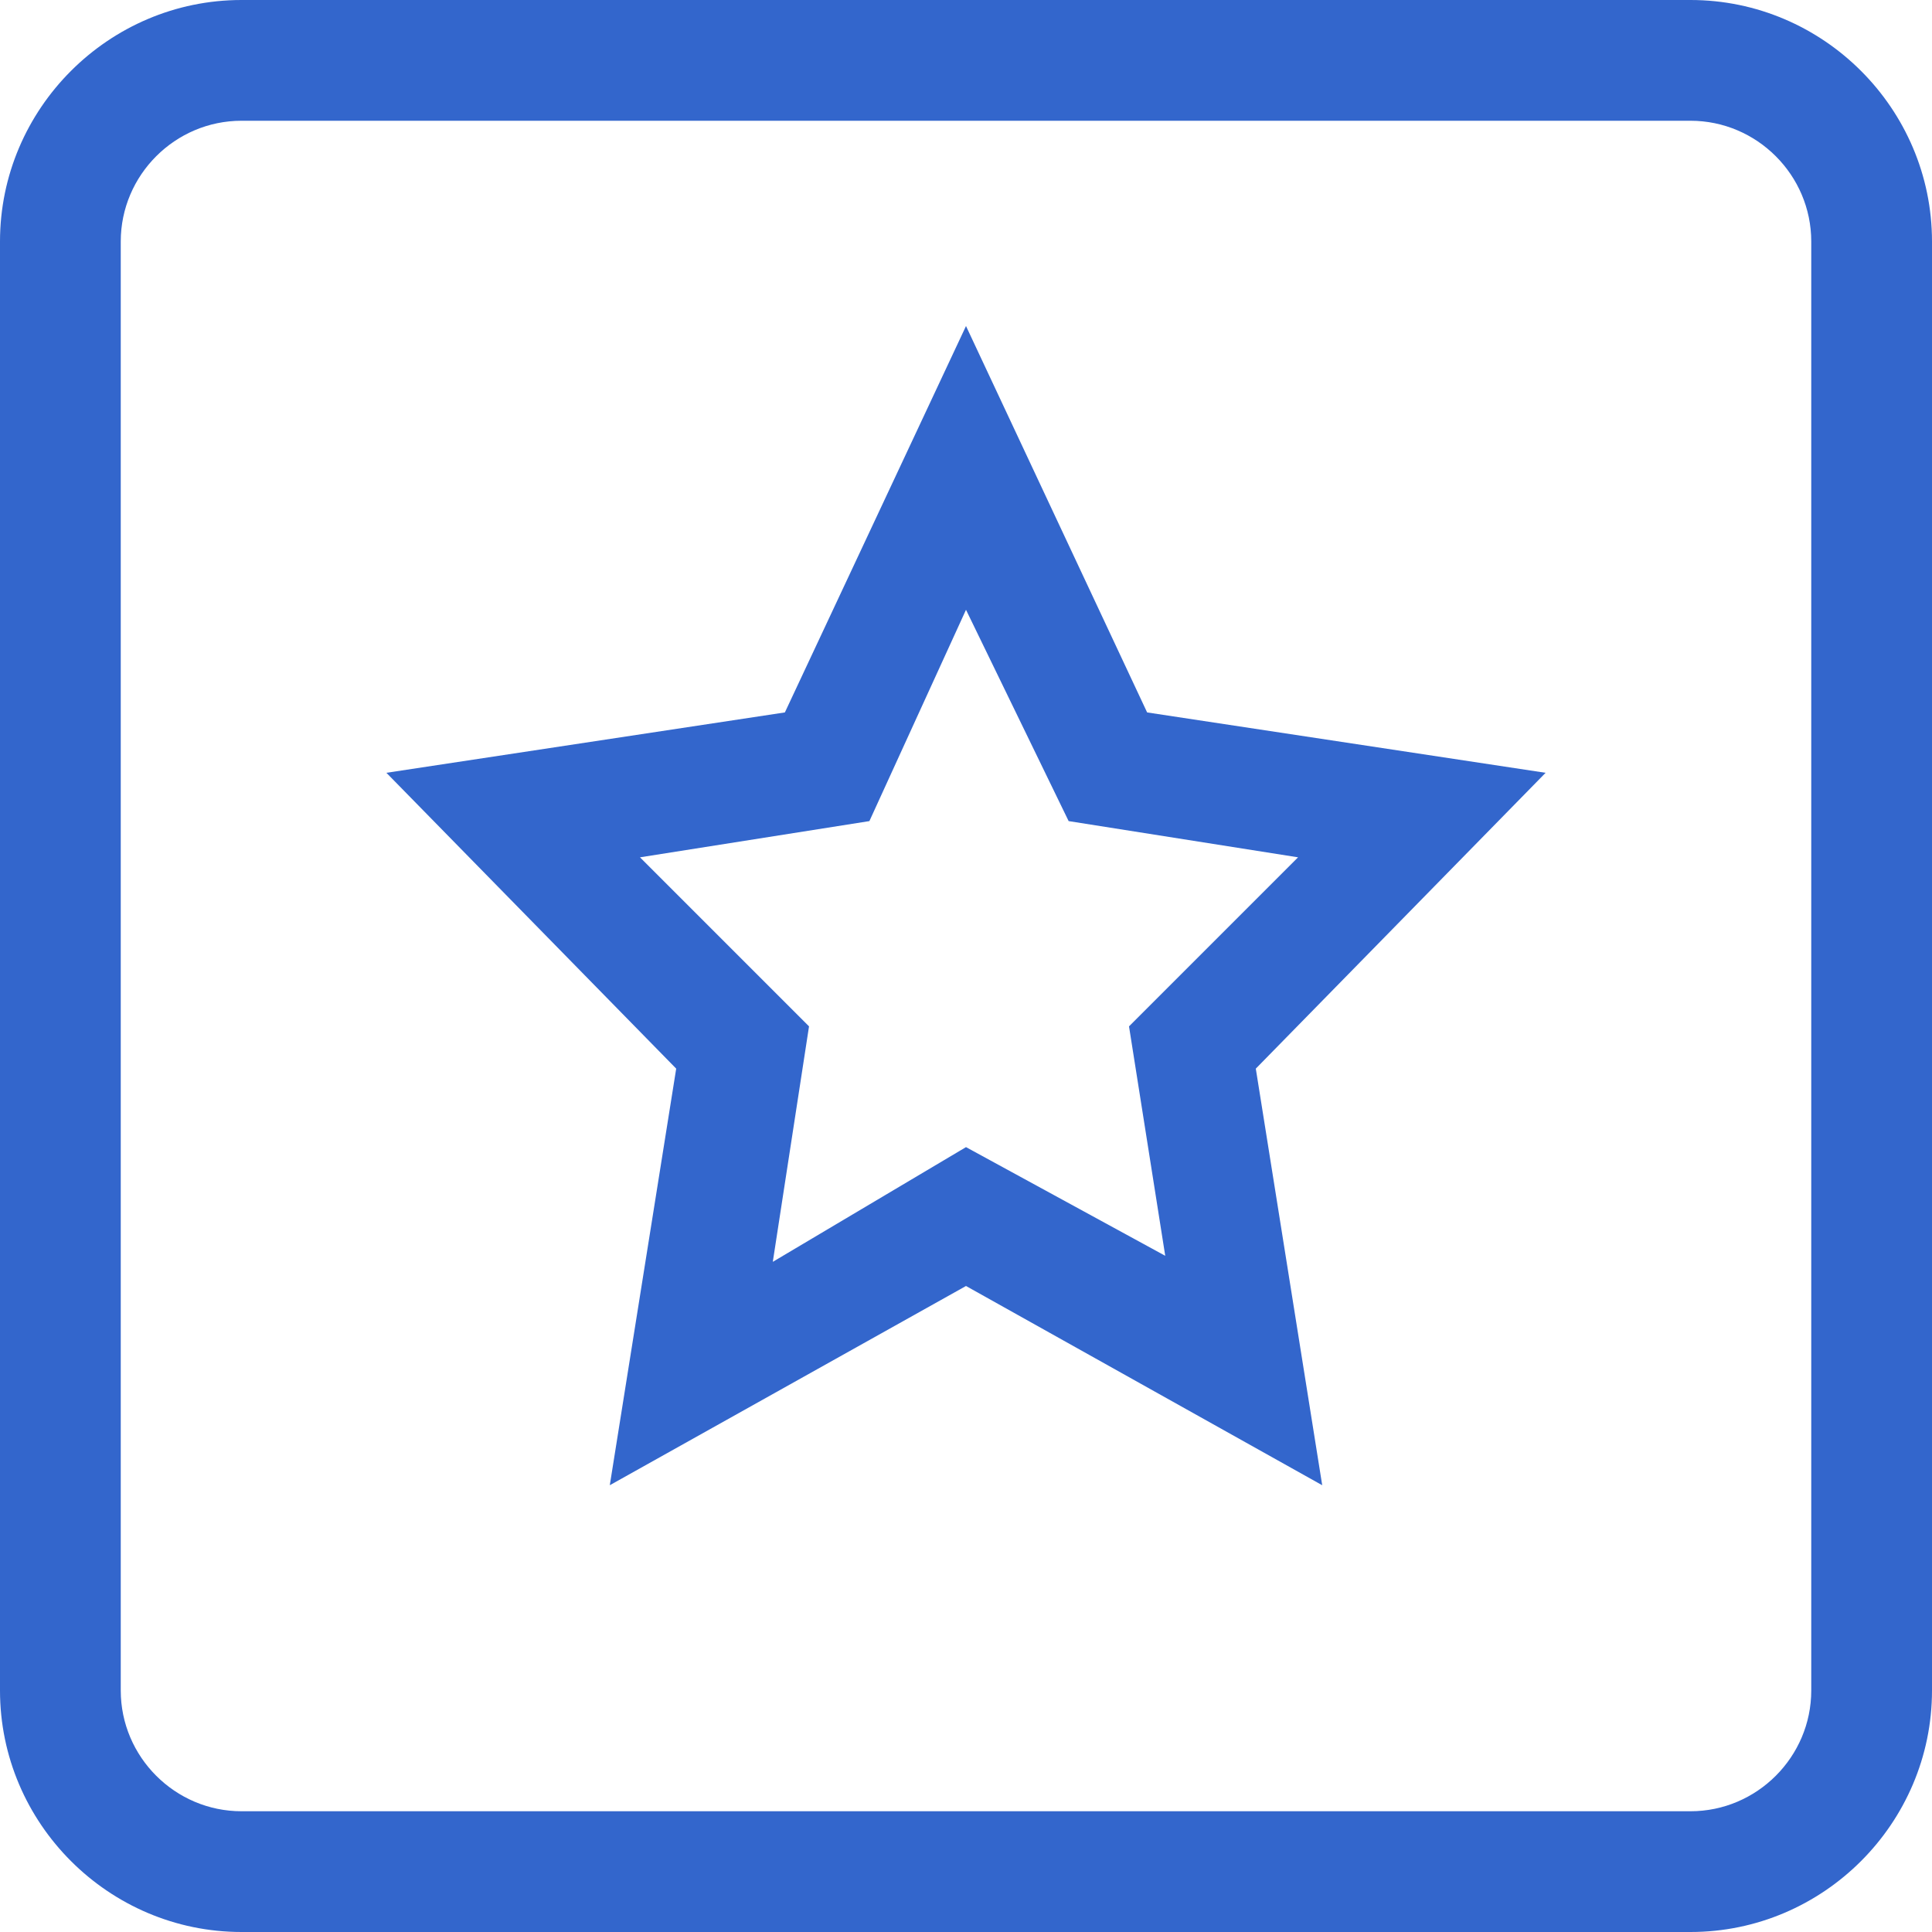
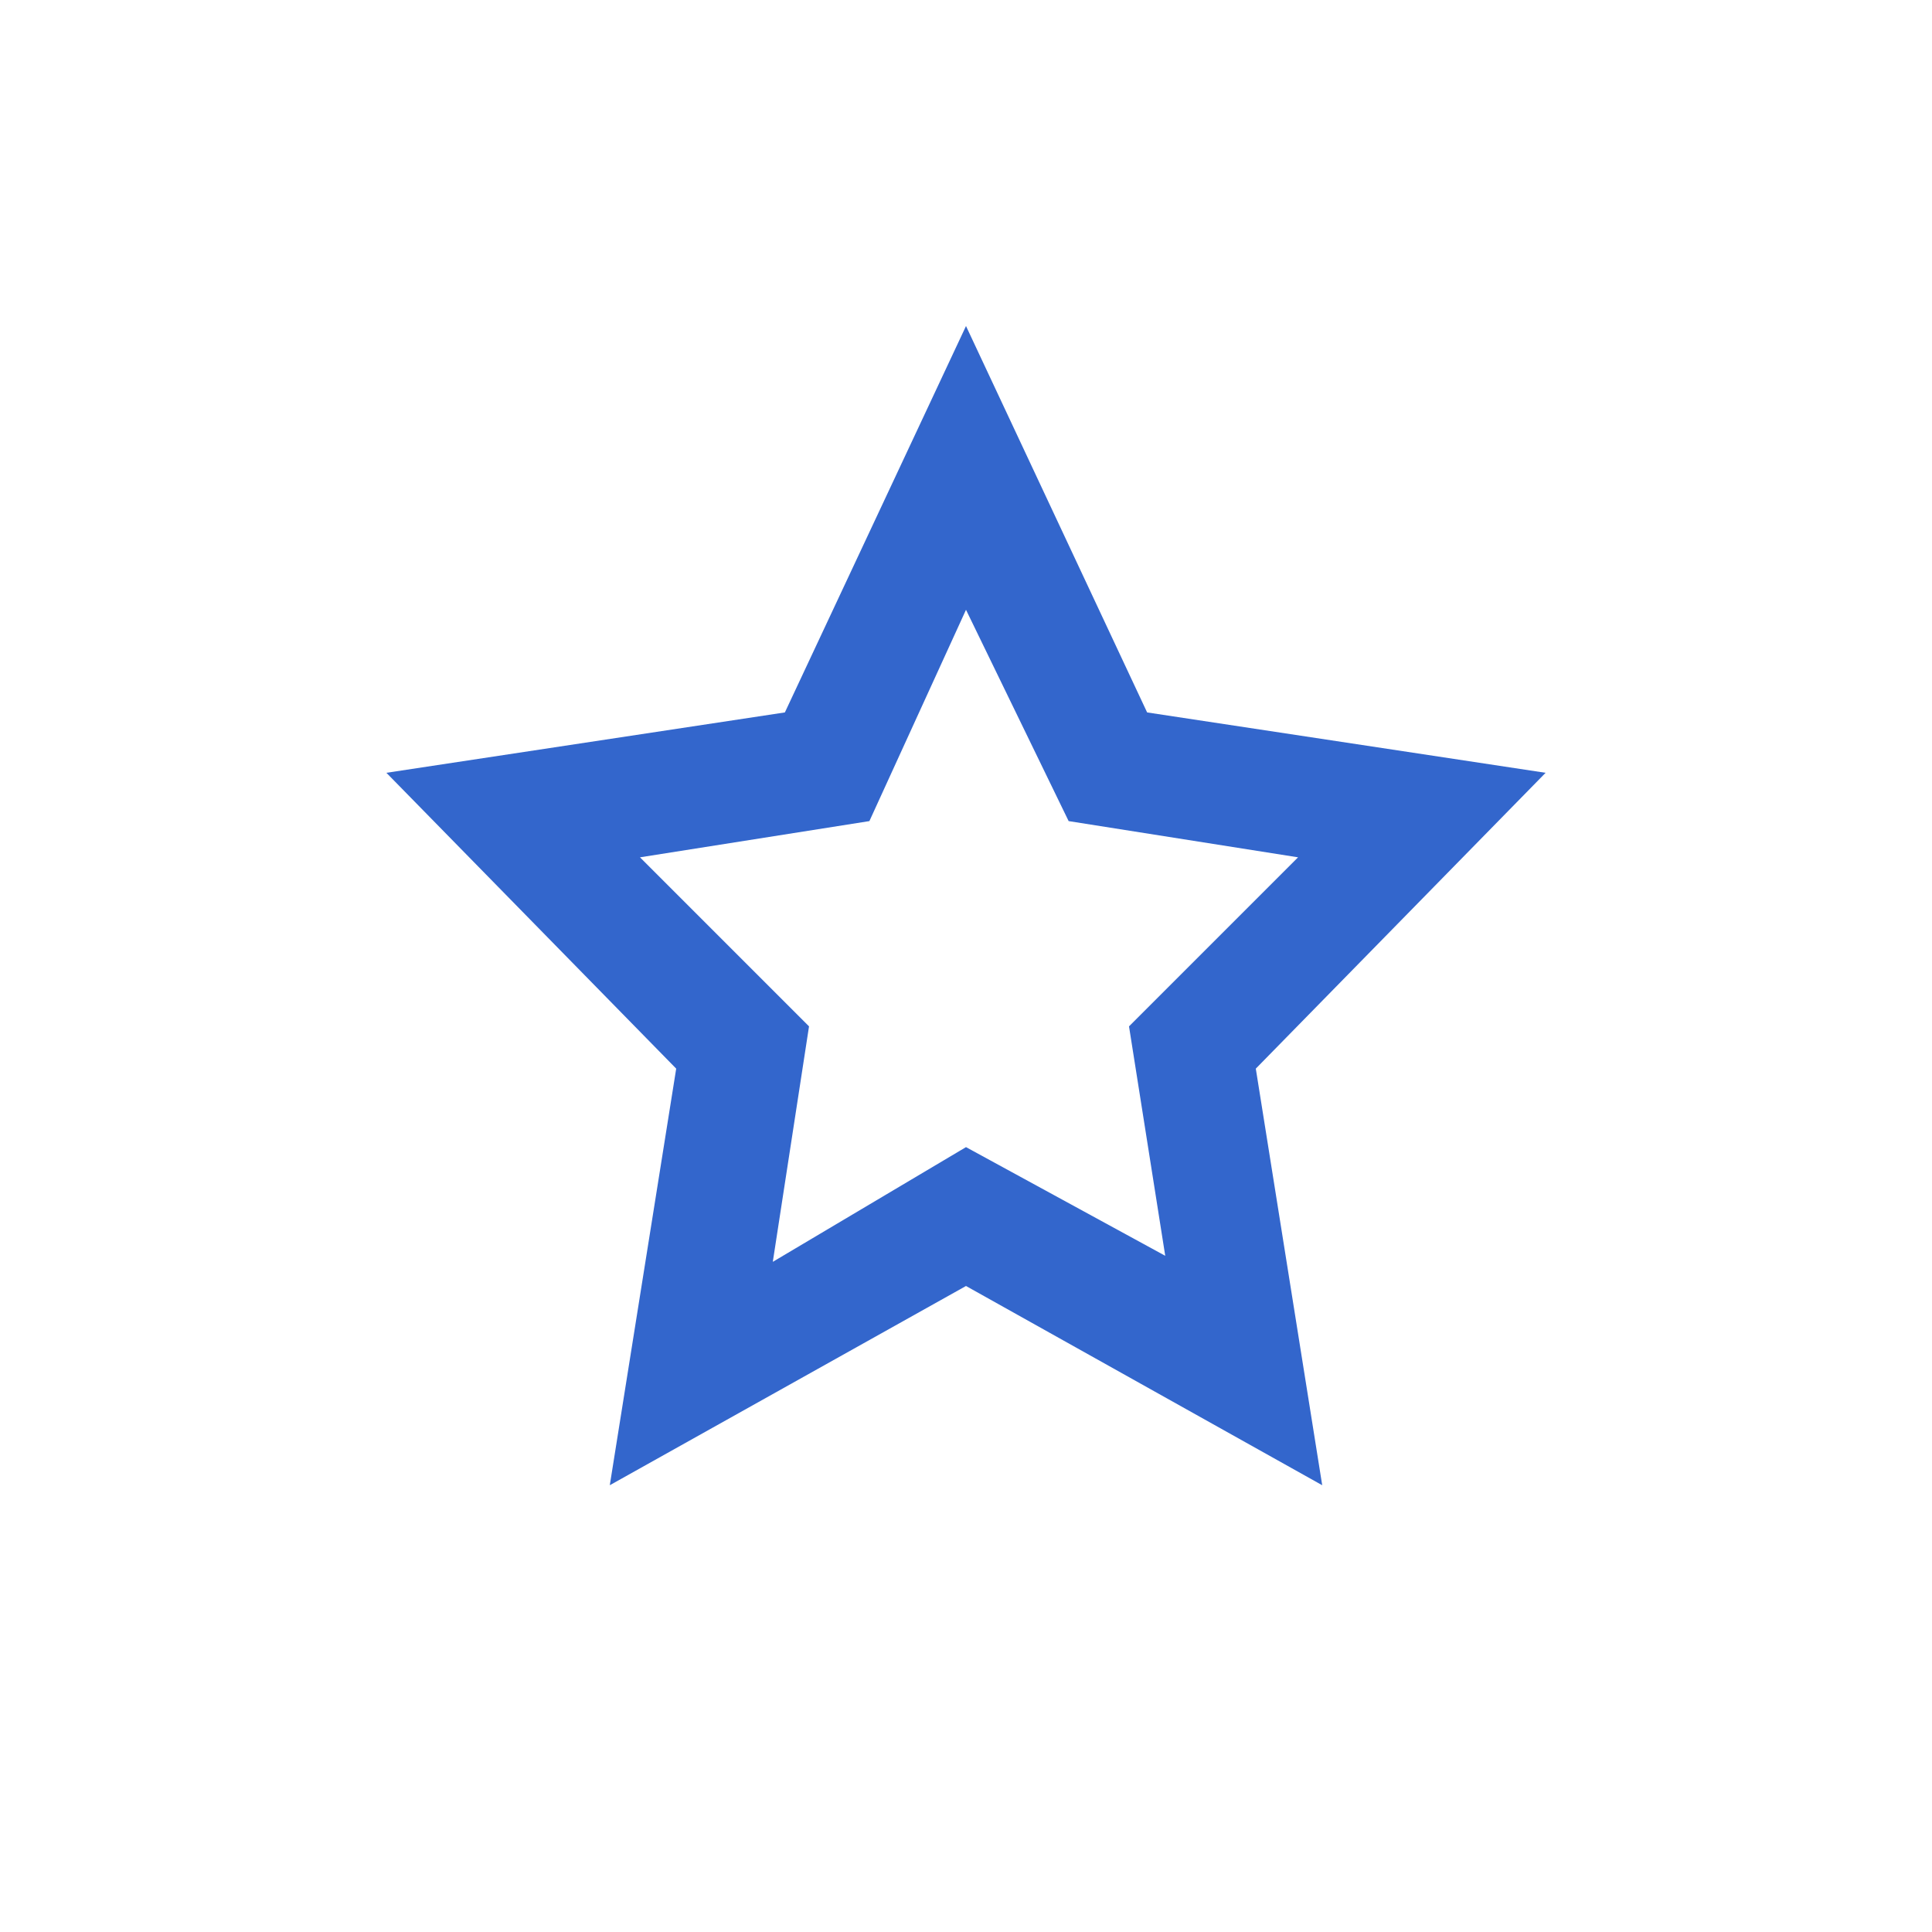
<svg xmlns="http://www.w3.org/2000/svg" version="1.1" id="Calque_1" x="0px" y="0px" viewBox="0 0 32 32" enable-background="new 0 0 32 32" xml:space="preserve">
  <g>
    <g>
      <path fill="#3366CC" d="M21.9,24.6L16,21.3l-5.9,3.3l1.1-6.9l-4.8-4.9l6.6-1l3-6.4l3,6.4l6.6,1l-4.8,4.9L21.9,24.6z M10.6,14.2    l2.8,2.8l-0.6,3.9L16,19l3.3,1.8L18.7,17l2.8-2.8l-3.8-0.6L16,10.1l-1.6,3.5L10.6,14.2z" />
    </g>
-     <path fill-rule="evenodd" clip-rule="evenodd" fill="#3366CC" d="M28,32H4c-2.2,0-4-1.8-4-4V4c0-2.2,1.8-4,4-4h24c2.2,0,4,1.8,4,4   v24C32,30.2,30.2,32,28,32z M30,4c0-1.1-0.9-2-2-2H4C2.9,2,2,2.9,2,4v24c0,1.1,0.9,2,2,2h24c1.1,0,2-0.9,2-2V4z" />
  </g>
</svg>